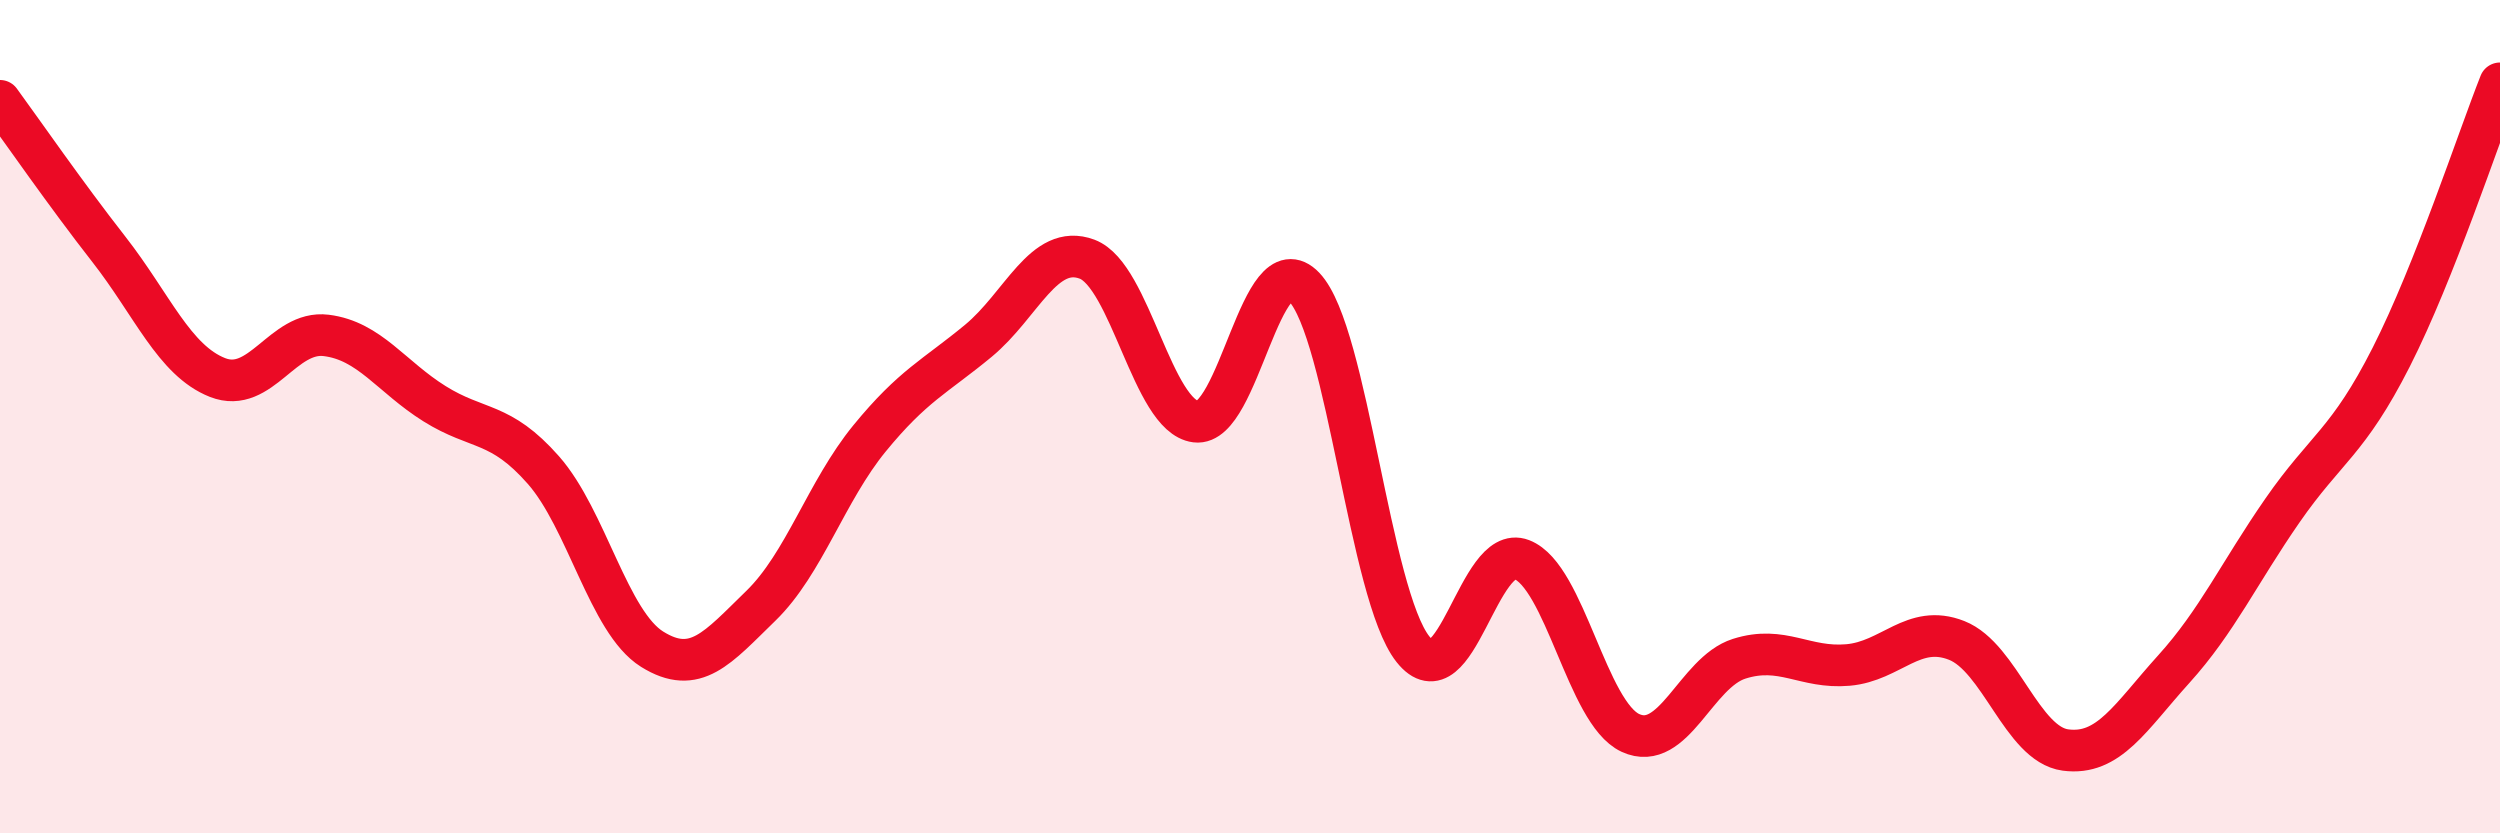
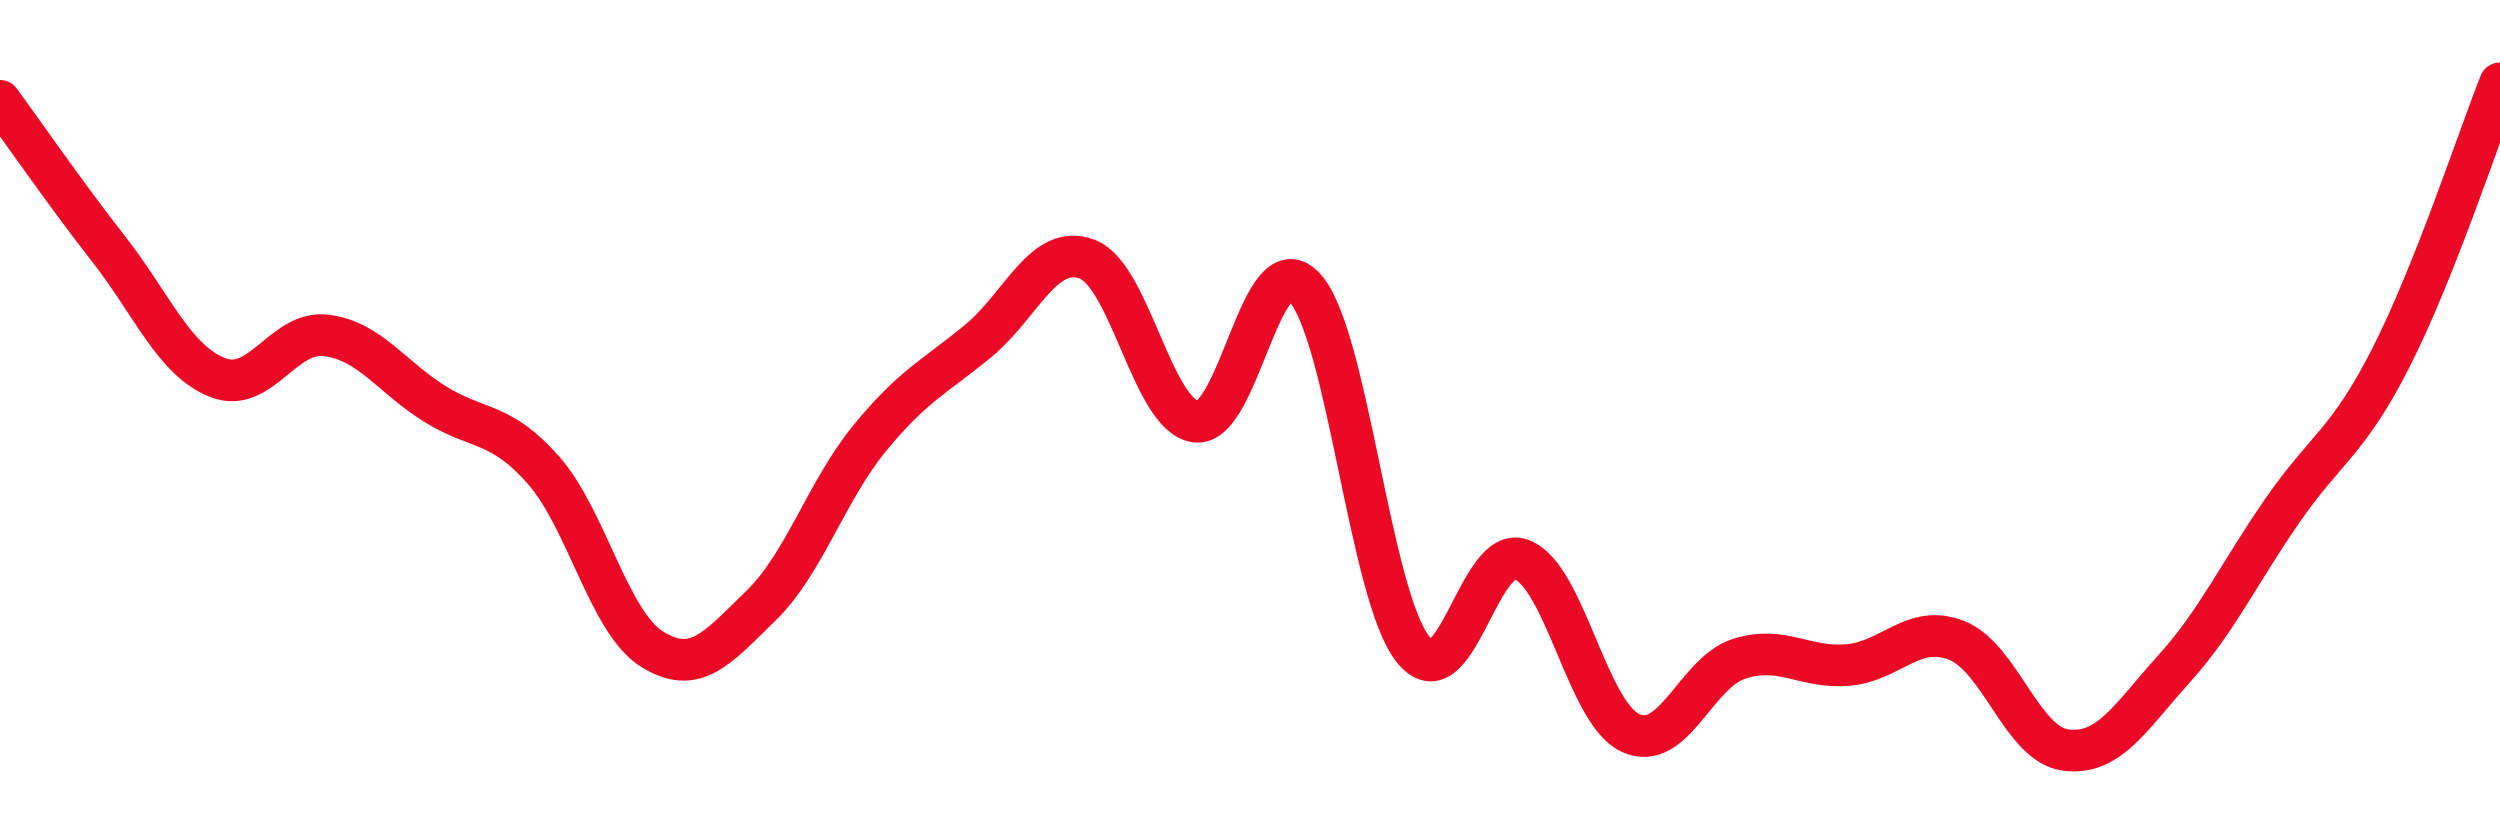
<svg xmlns="http://www.w3.org/2000/svg" width="60" height="20" viewBox="0 0 60 20">
-   <path d="M 0,2.42 C 0.52,3.13 1.57,4.65 2.61,5.98 C 3.65,7.31 4.18,8.65 5.22,9.06 C 6.26,9.47 6.79,7.92 7.83,8.05 C 8.87,8.18 9.39,9.04 10.43,9.69 C 11.47,10.34 12,10.1 13.04,11.28 C 14.08,12.46 14.61,14.93 15.65,15.58 C 16.69,16.23 17.22,15.55 18.26,14.54 C 19.3,13.53 19.83,11.79 20.87,10.52 C 21.91,9.25 22.44,9.04 23.48,8.18 C 24.52,7.32 25.05,5.83 26.09,6.22 C 27.13,6.61 27.66,9.99 28.7,10.12 C 29.74,10.25 30.26,5.8 31.3,6.89 C 32.34,7.98 32.87,14.27 33.91,15.58 C 34.95,16.89 35.48,13.03 36.52,13.43 C 37.56,13.83 38.09,17.11 39.13,17.59 C 40.17,18.07 40.7,16.14 41.74,15.81 C 42.78,15.48 43.31,16.05 44.35,15.96 C 45.39,15.87 45.92,14.96 46.96,15.37 C 48,15.78 48.53,17.86 49.57,18 C 50.61,18.14 51.13,17.21 52.17,16.06 C 53.21,14.91 53.74,13.75 54.78,12.25 C 55.82,10.75 56.35,10.62 57.39,8.57 C 58.43,6.52 59.48,3.31 60,2L60 20L0 20Z" fill="#EB0A25" opacity="0.1" stroke-linecap="round" stroke-linejoin="round" />
  <path d="M 0,2.42 C 0.52,3.13 1.57,4.65 2.61,5.98 C 3.65,7.31 4.18,8.65 5.22,9.06 C 6.26,9.47 6.79,7.92 7.83,8.05 C 8.87,8.18 9.39,9.04 10.43,9.69 C 11.47,10.34 12,10.1 13.04,11.28 C 14.08,12.46 14.61,14.93 15.65,15.58 C 16.69,16.23 17.22,15.55 18.26,14.54 C 19.3,13.53 19.83,11.79 20.87,10.52 C 21.91,9.25 22.44,9.04 23.48,8.18 C 24.52,7.32 25.05,5.83 26.09,6.22 C 27.13,6.61 27.66,9.99 28.7,10.12 C 29.74,10.25 30.26,5.8 31.3,6.89 C 32.34,7.98 32.87,14.27 33.91,15.58 C 34.95,16.89 35.48,13.03 36.52,13.43 C 37.56,13.83 38.09,17.11 39.13,17.59 C 40.17,18.07 40.7,16.14 41.74,15.81 C 42.78,15.48 43.31,16.05 44.35,15.96 C 45.39,15.87 45.92,14.96 46.96,15.37 C 48,15.78 48.53,17.86 49.57,18 C 50.61,18.14 51.13,17.21 52.17,16.06 C 53.21,14.91 53.74,13.75 54.78,12.25 C 55.82,10.75 56.35,10.62 57.39,8.57 C 58.43,6.52 59.48,3.31 60,2" stroke="#EB0A25" stroke-width="1" fill="none" stroke-linecap="round" stroke-linejoin="round" />
</svg>